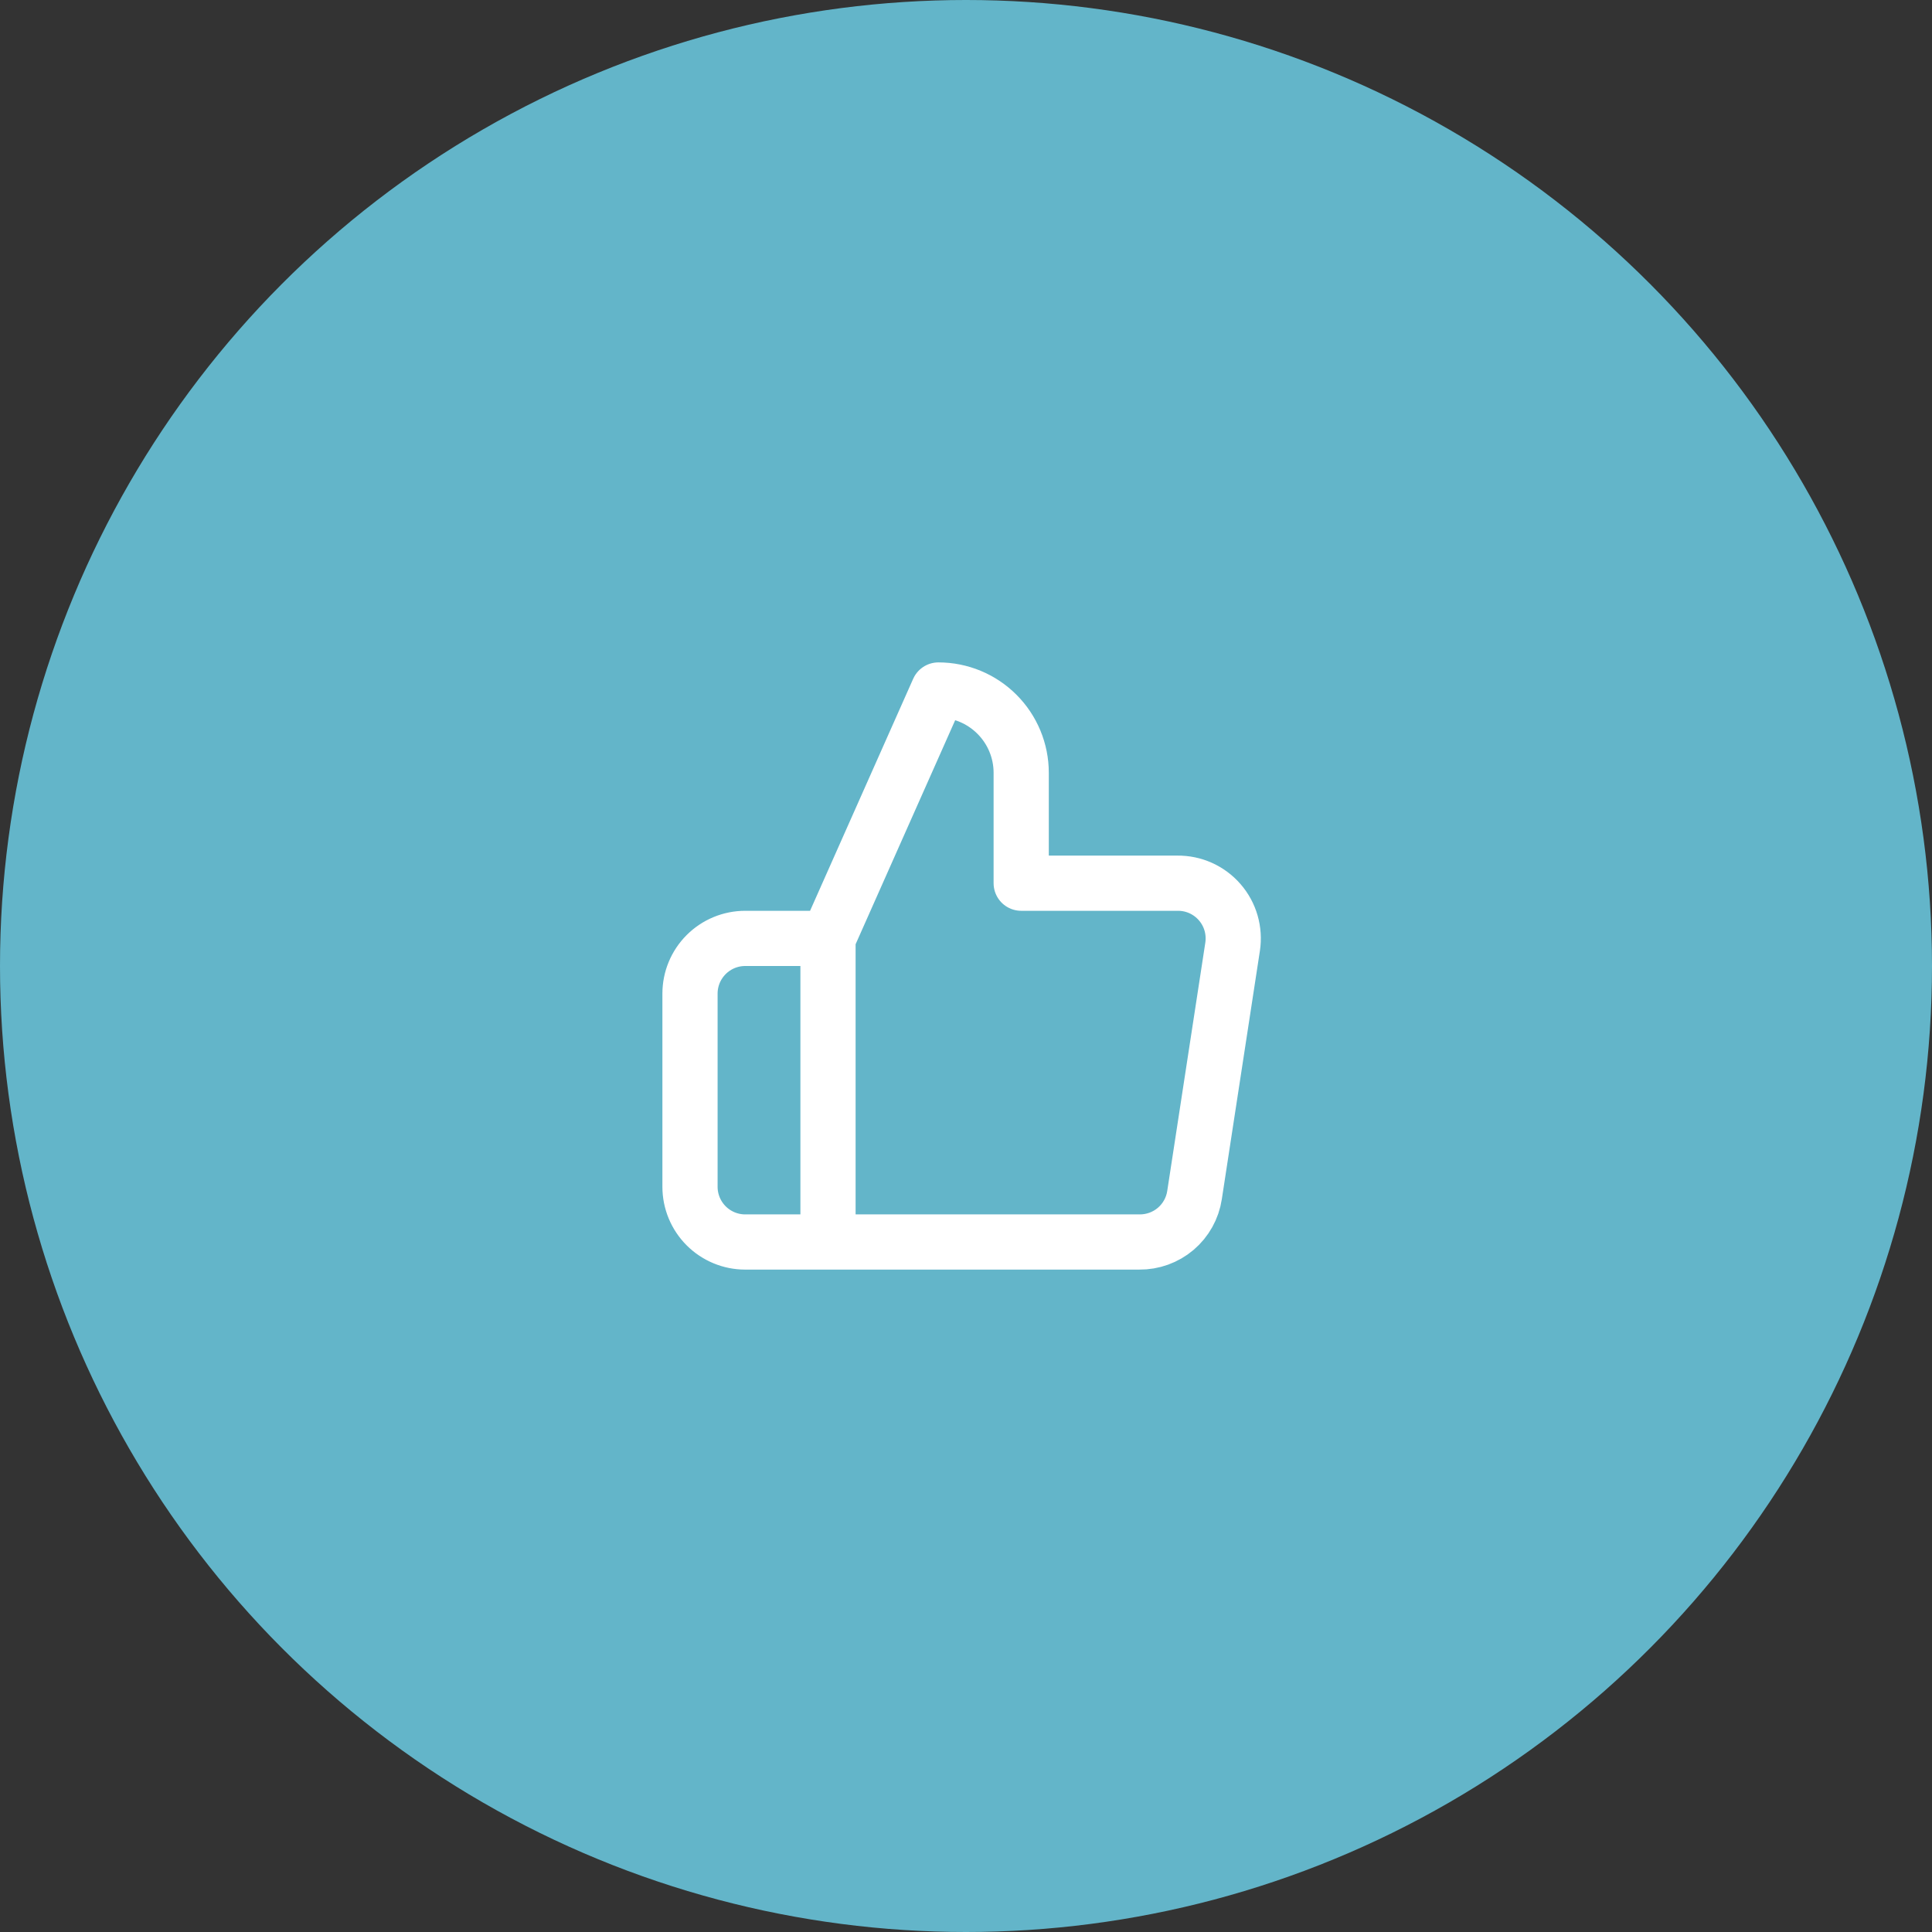
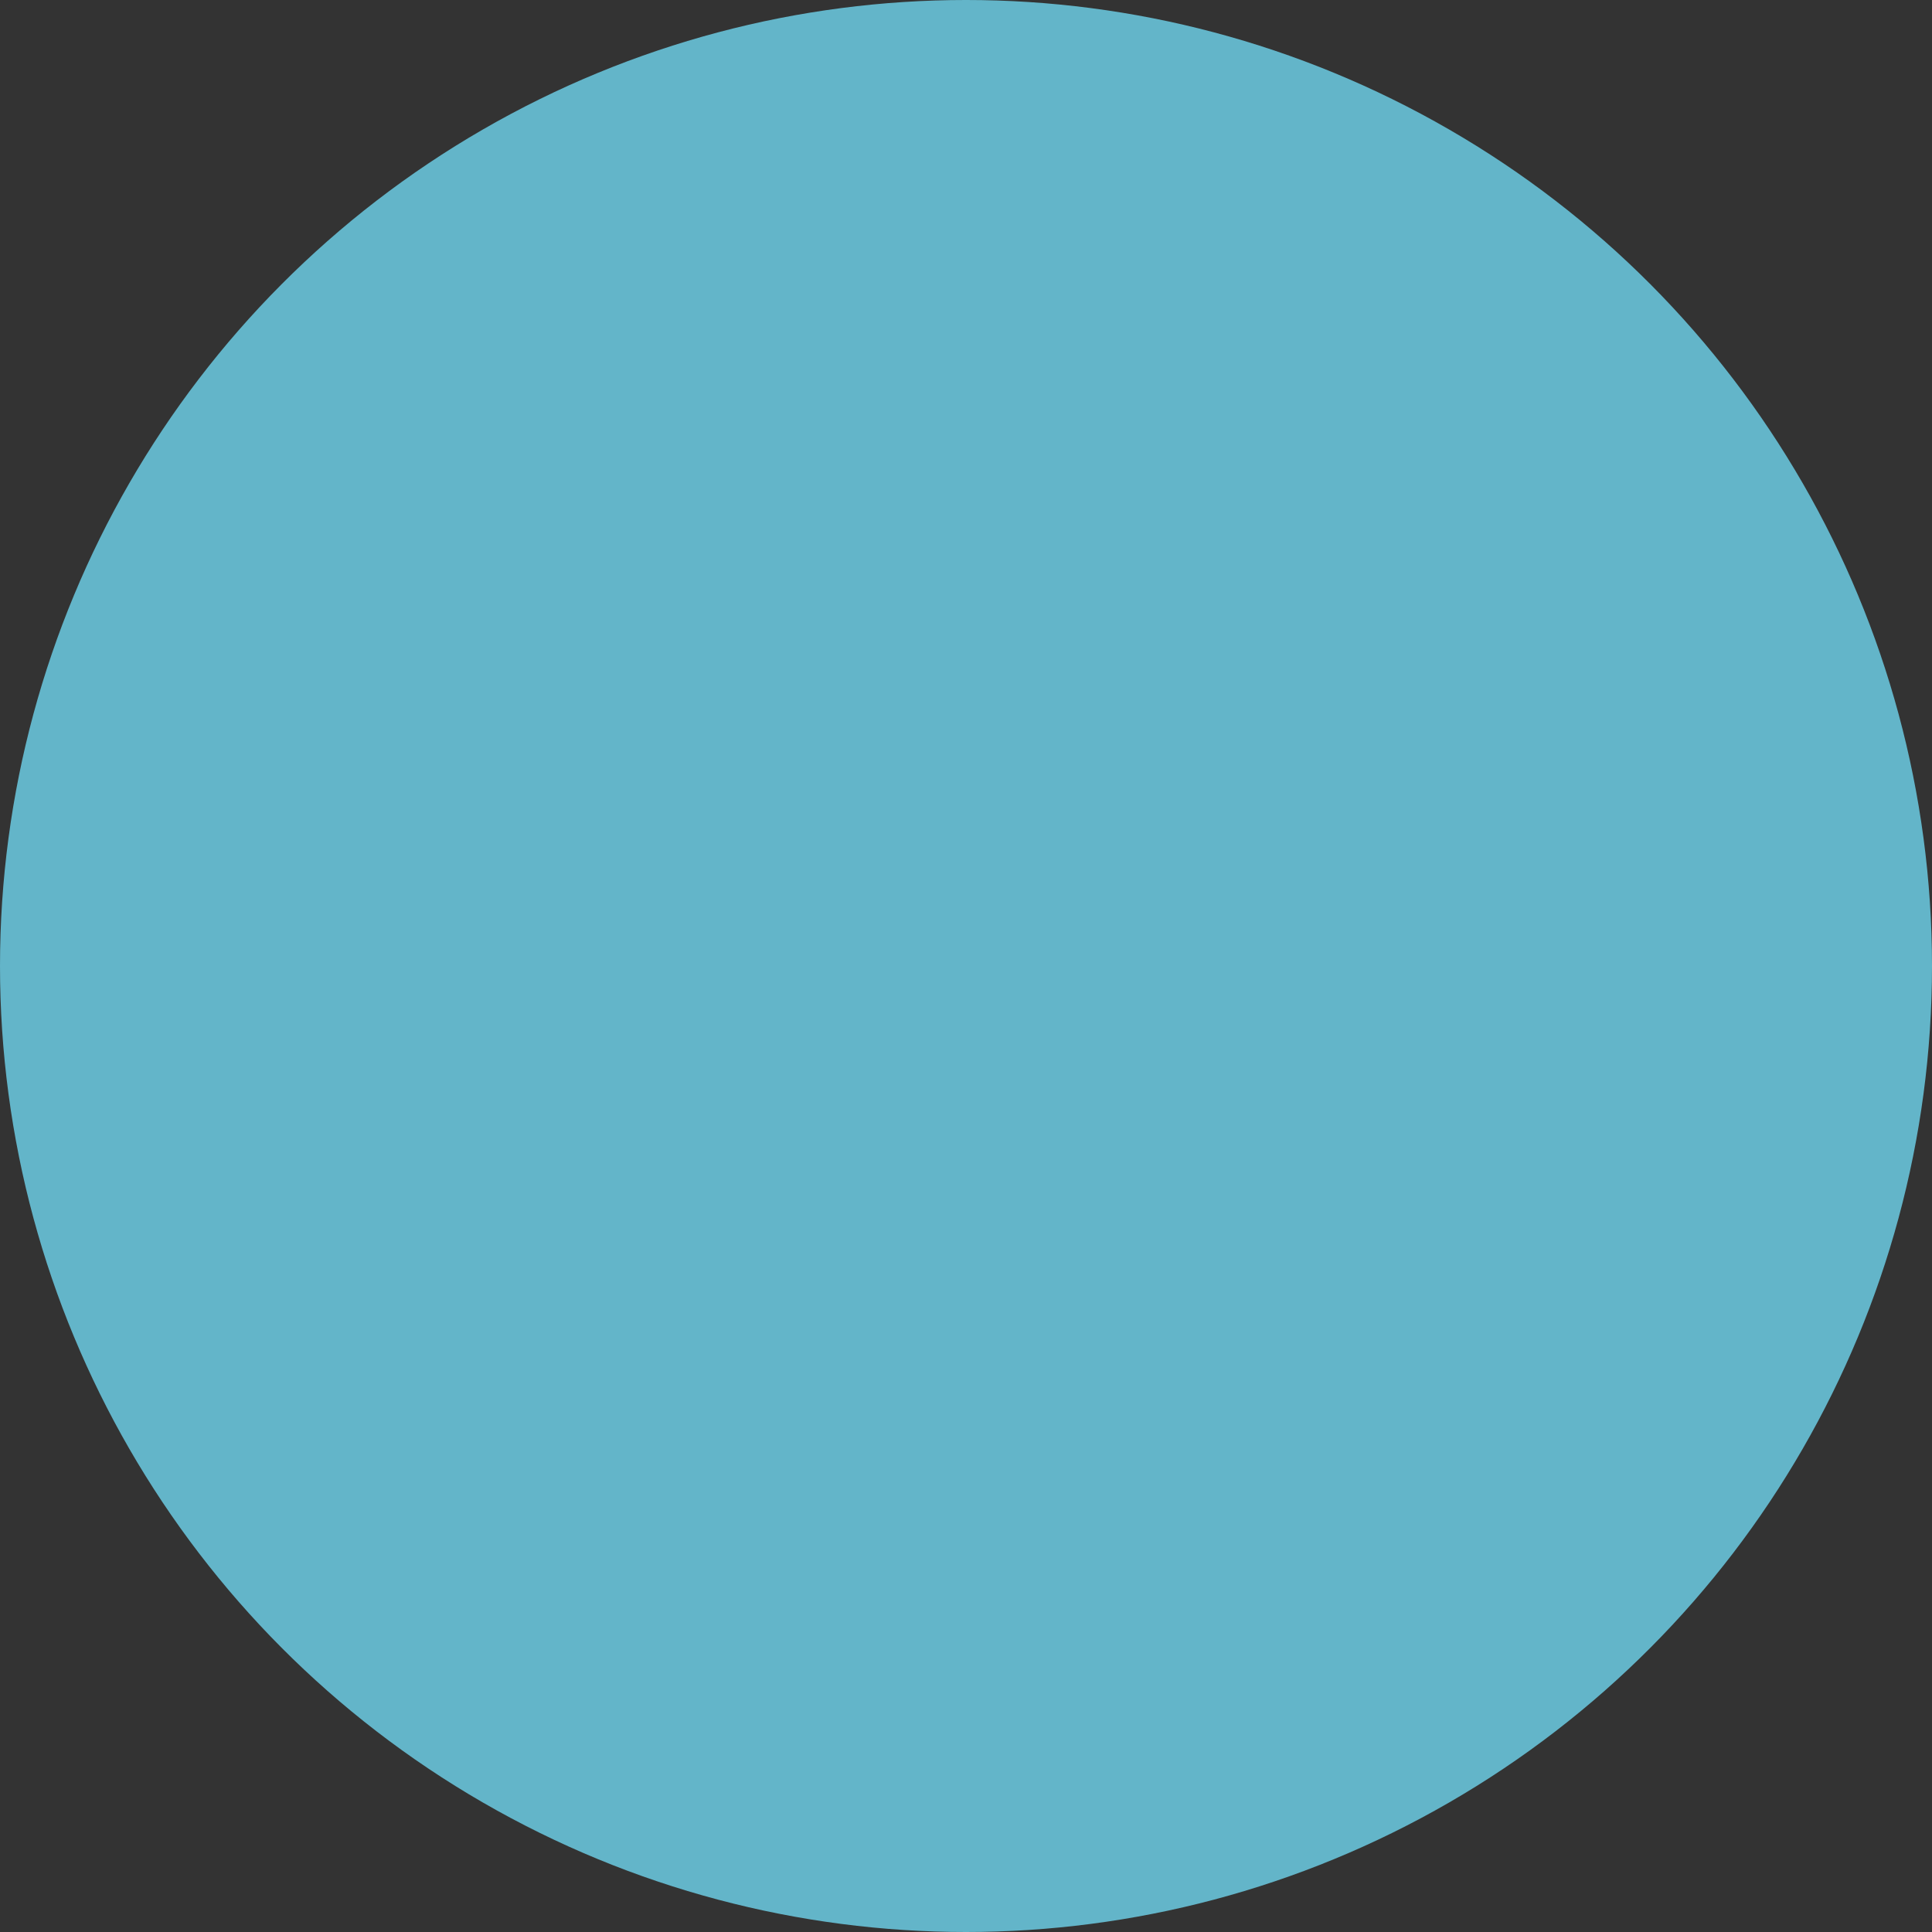
<svg xmlns="http://www.w3.org/2000/svg" width="70" height="70" viewBox="0 0 70 70" fill="none">
  <rect x="0" y="0" width="70" height="70" fill="#333333" stroke="none" />
  <circle cx="35" cy="35" r="35" fill="#63B5C9" />
-   <path d="M30 34L34 25C34.796 25 35.559 25.316 36.121 25.879C36.684 26.441 37 27.204 37 28V32H42.66C42.95 31.997 43.237 32.056 43.502 32.175C43.766 32.294 44.002 32.469 44.192 32.688C44.382 32.906 44.523 33.164 44.603 33.442C44.684 33.721 44.703 34.013 44.66 34.3L43.28 43.3C43.208 43.777 42.965 44.212 42.598 44.524C42.23 44.836 41.762 45.005 41.28 45H30M30 34V45M30 34H27C26.47 34 25.961 34.211 25.586 34.586C25.211 34.961 25 35.47 25 36V43C25 43.53 25.211 44.039 25.586 44.414C25.961 44.789 26.47 45 27 45H30" stroke="white" stroke-width="2" stroke-linecap="round" stroke-linejoin="round" />
</svg>